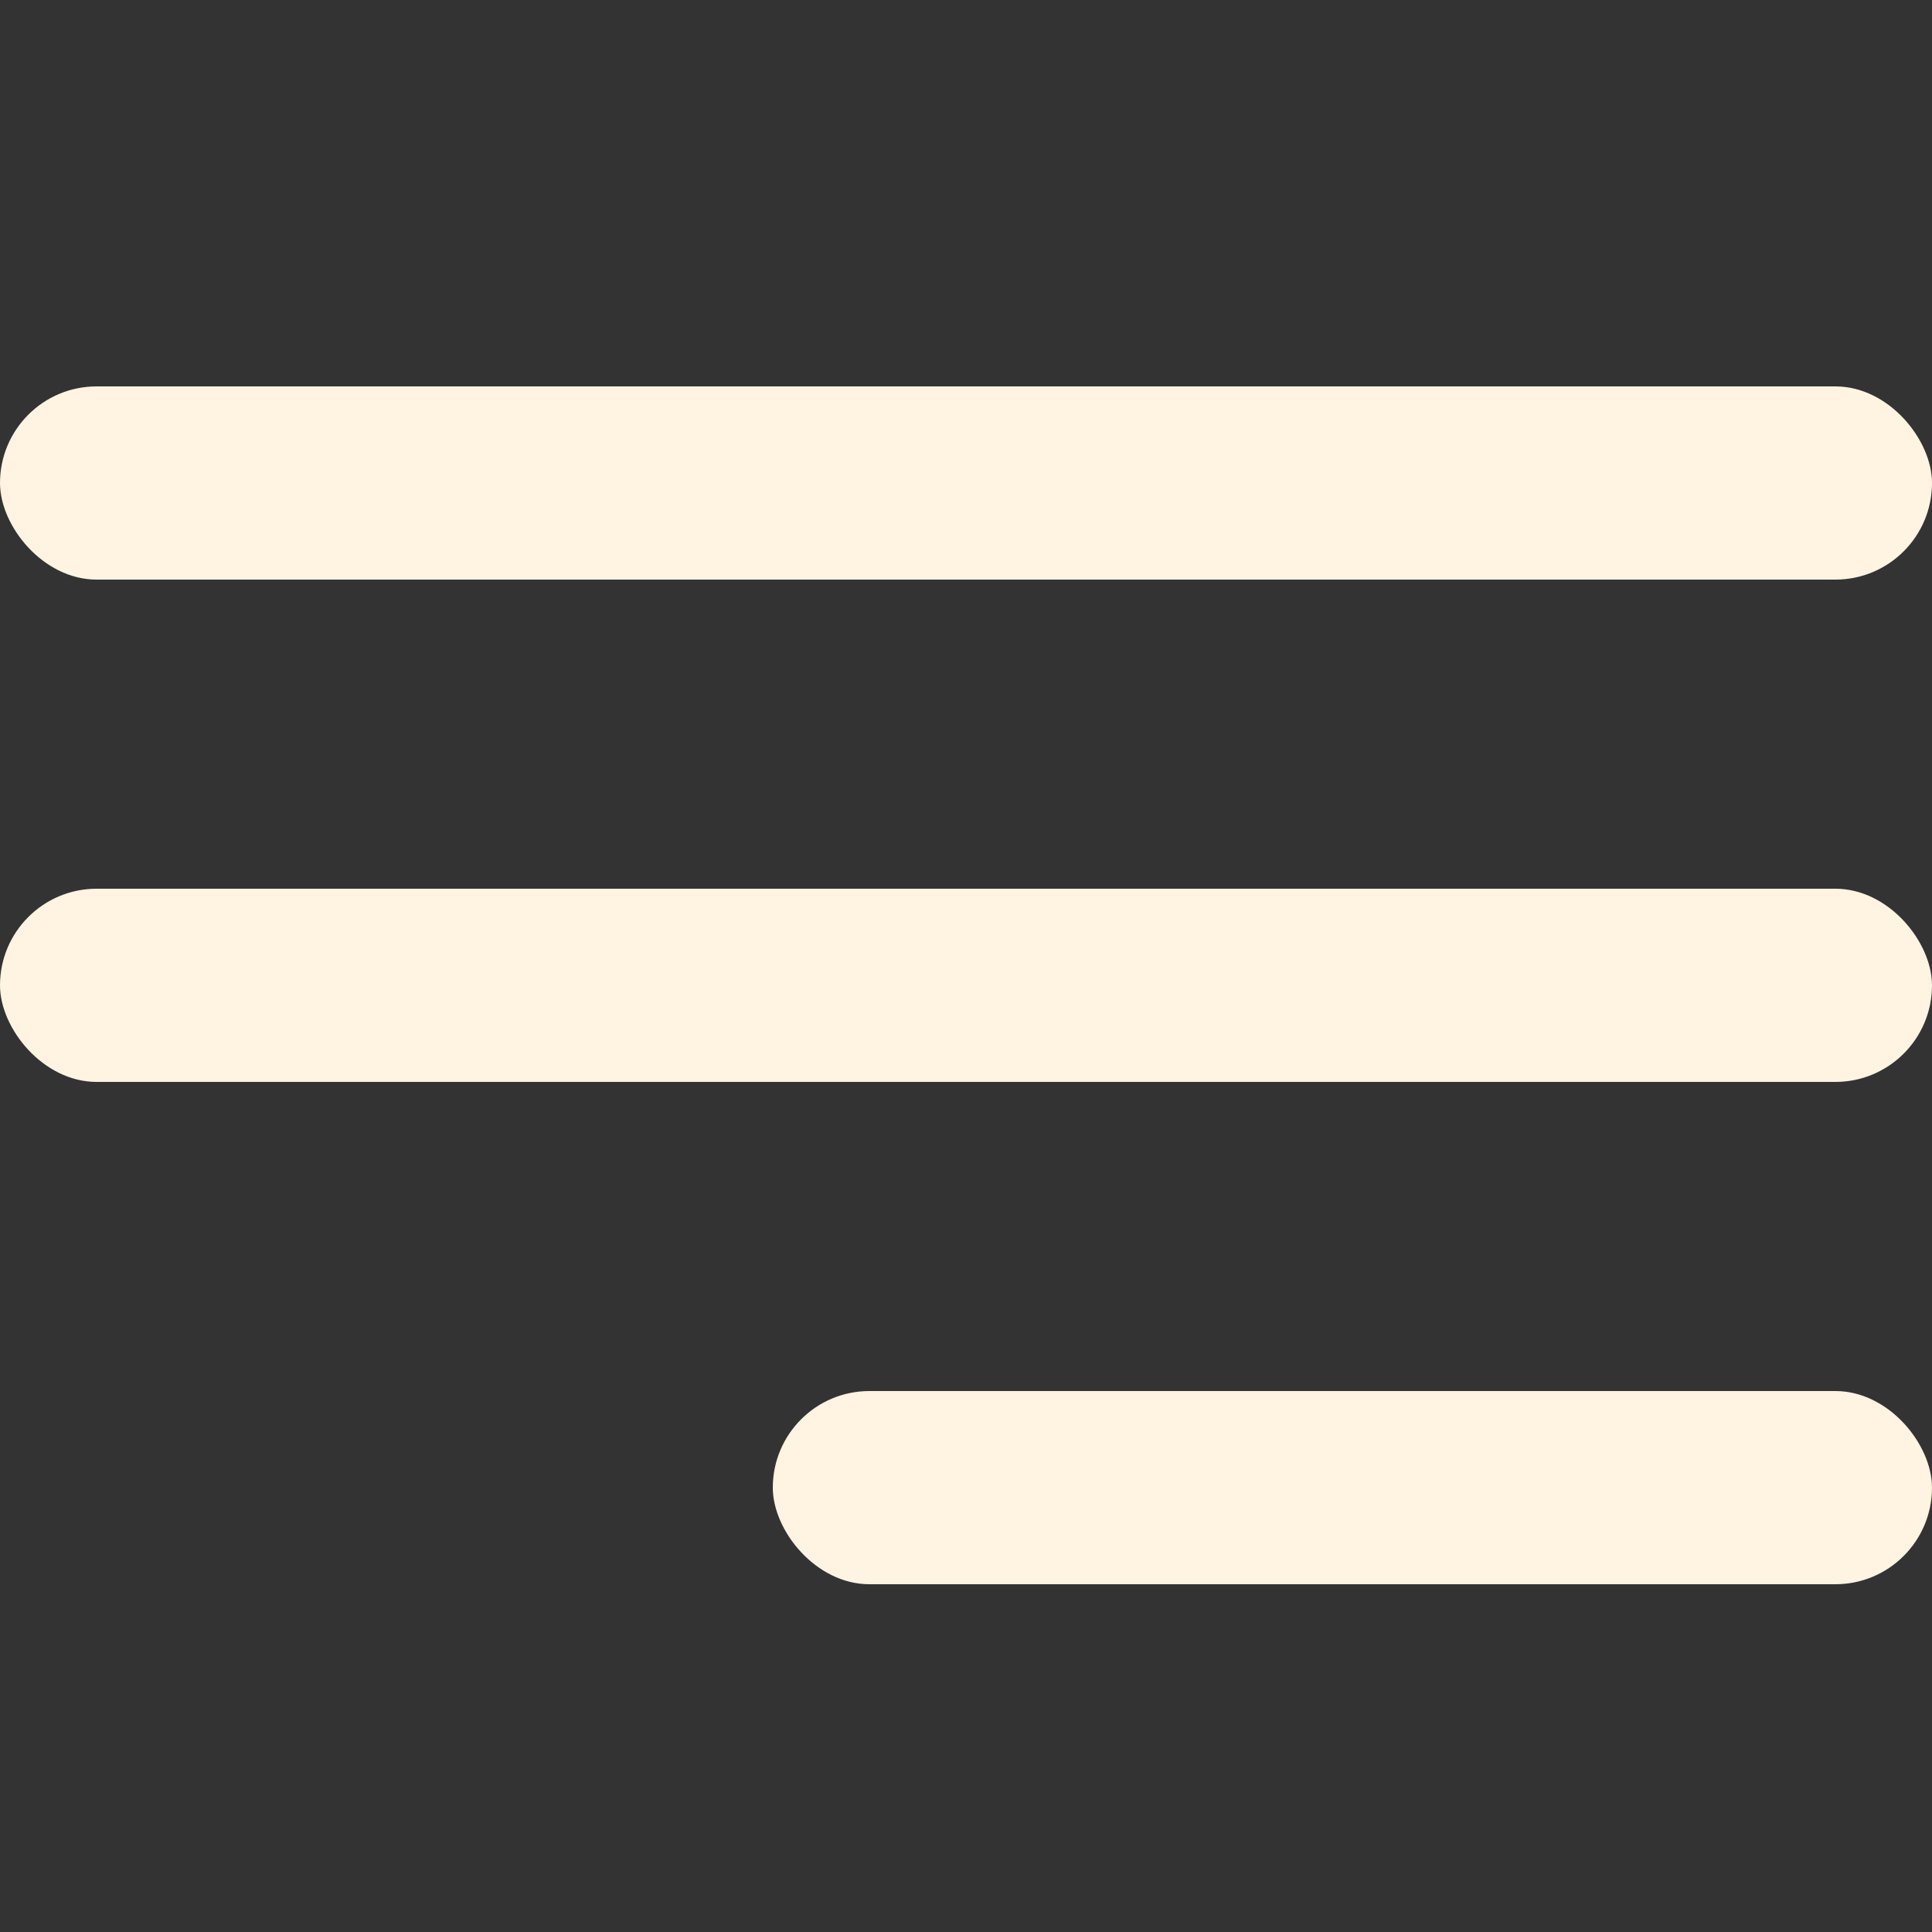
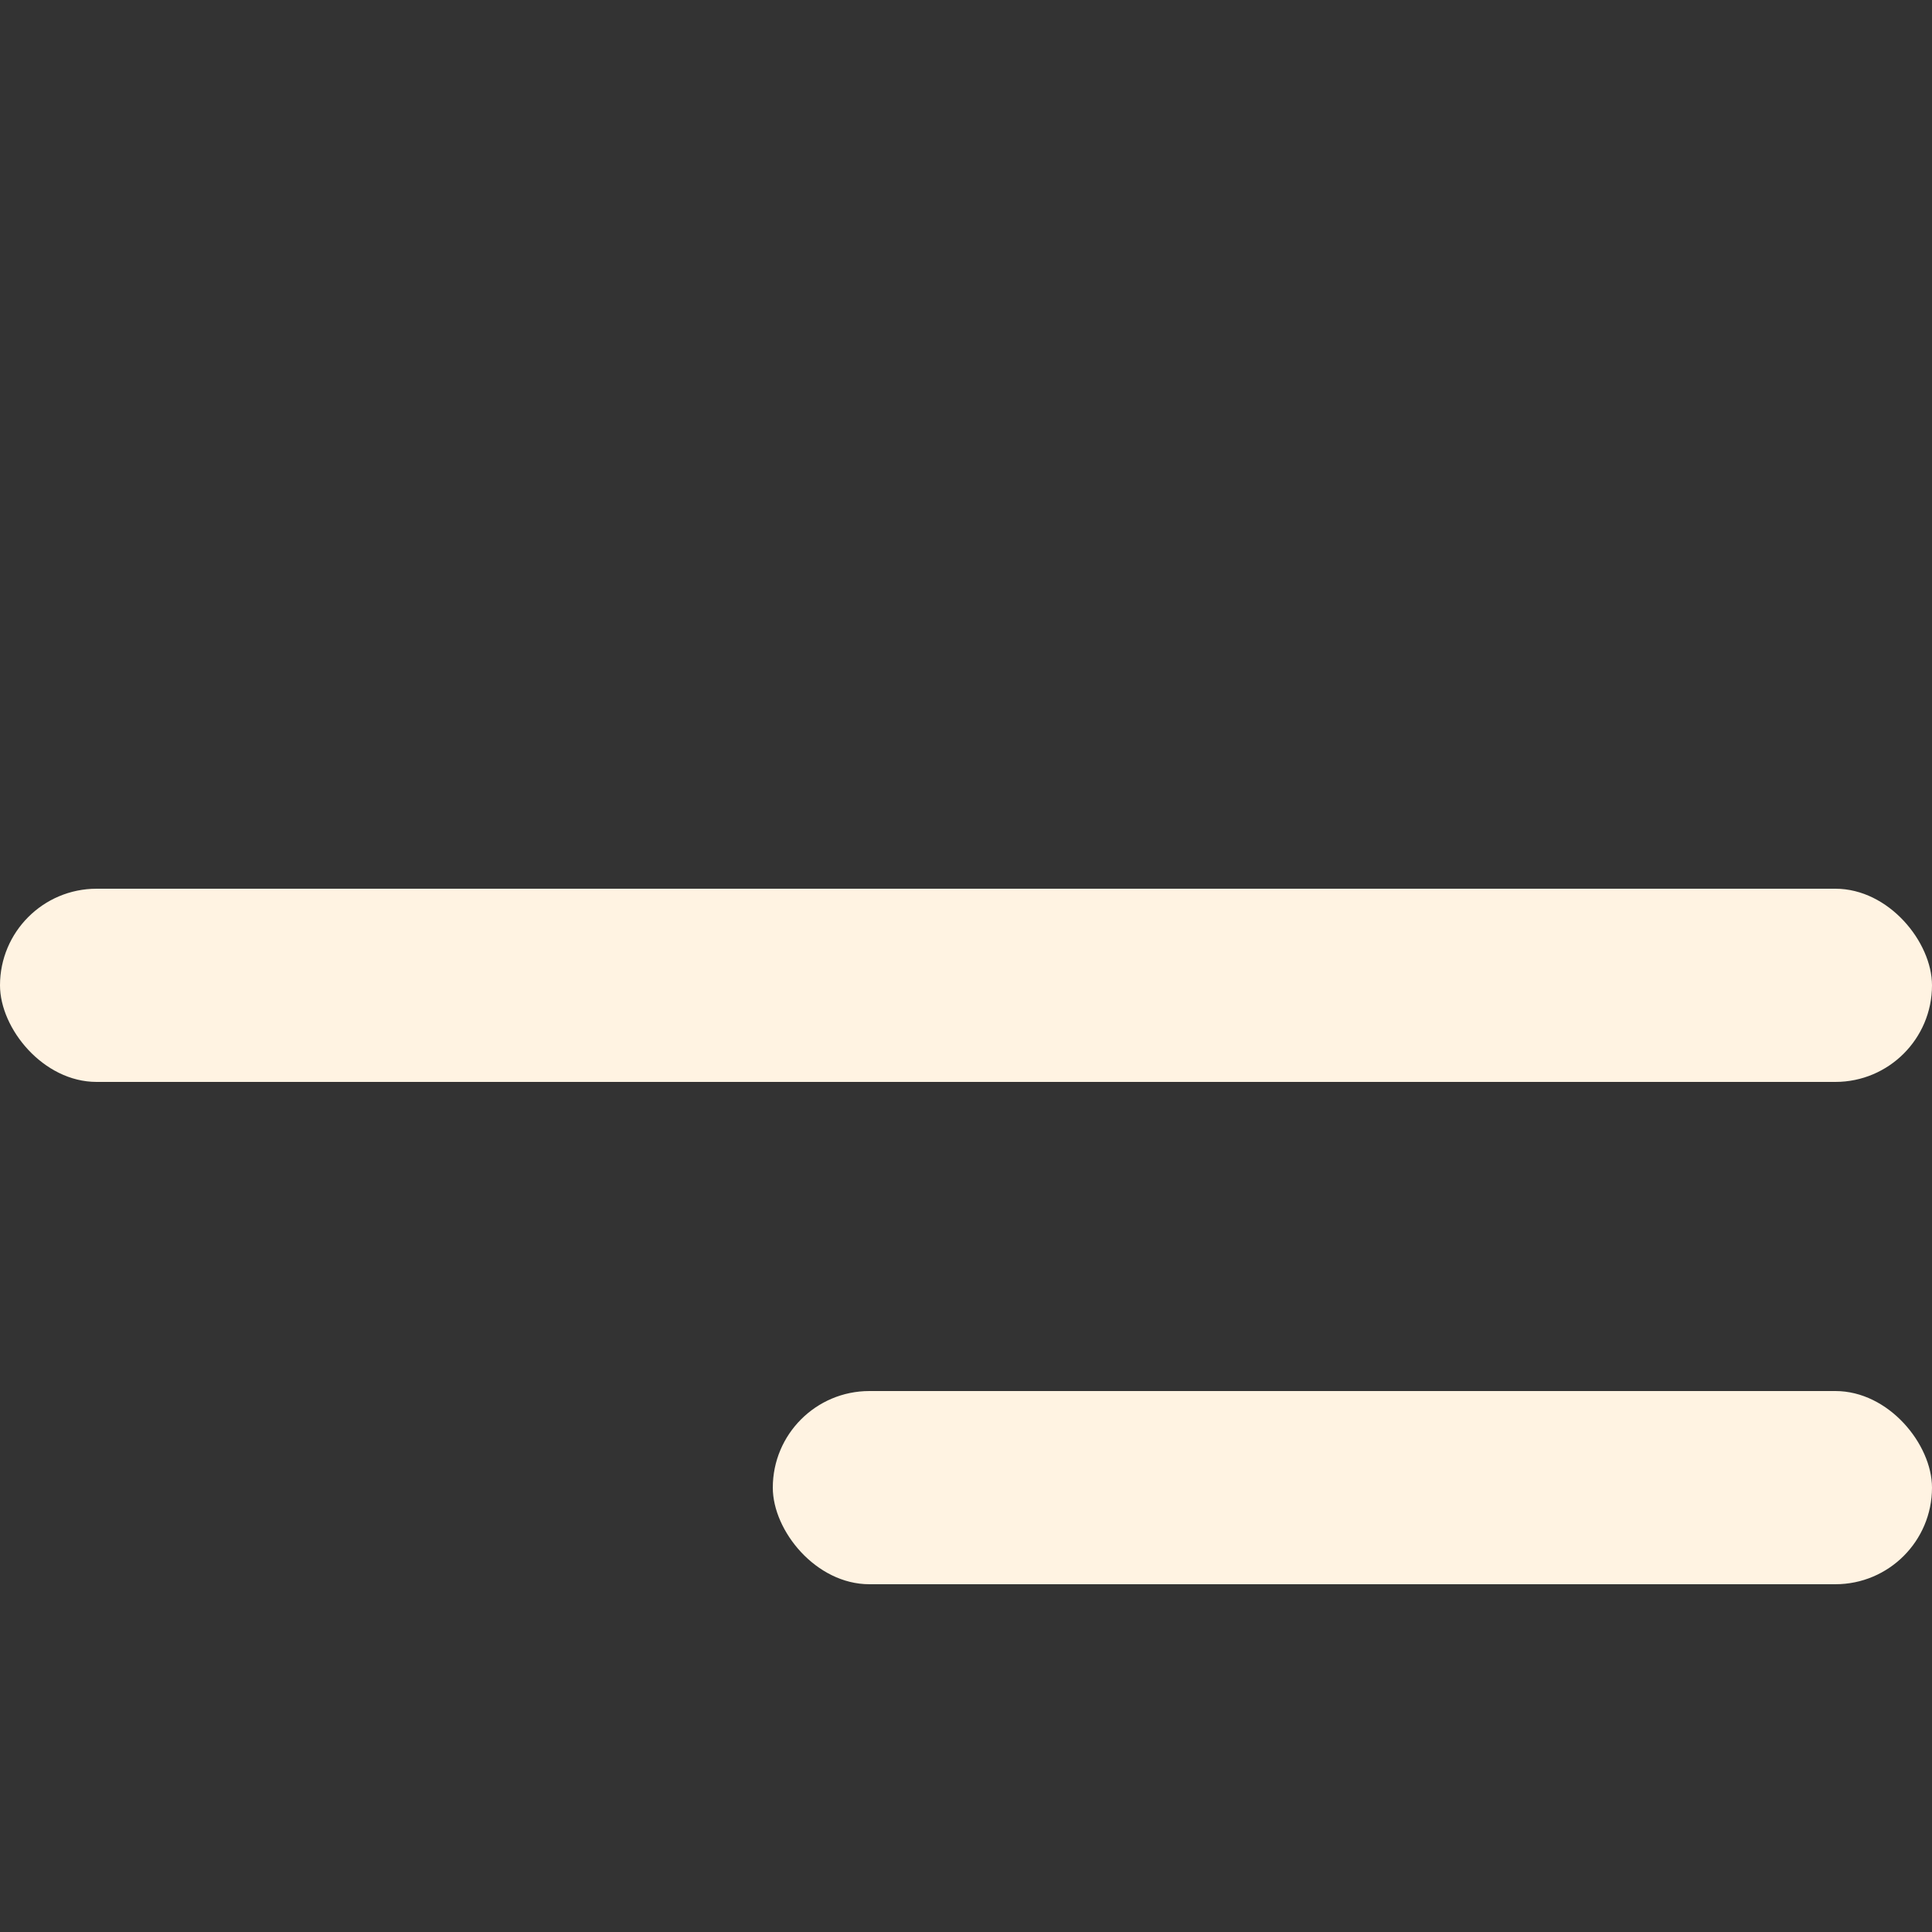
<svg xmlns="http://www.w3.org/2000/svg" width="50" height="50" viewBox="0 0 50 50" fill="none">
  <rect x="0" y="0" width="50" height="50" fill="#333333" stroke="none" />
-   <rect y="10" width="50" height="5" rx="2.5" fill="#FFF3E2" />
  <rect y="23" width="50" height="5" rx="2.5" fill="#FFF3E2" />
  <rect x="20" y="36" width="30" height="5" rx="2.5" fill="#FFF3E2" />
</svg>